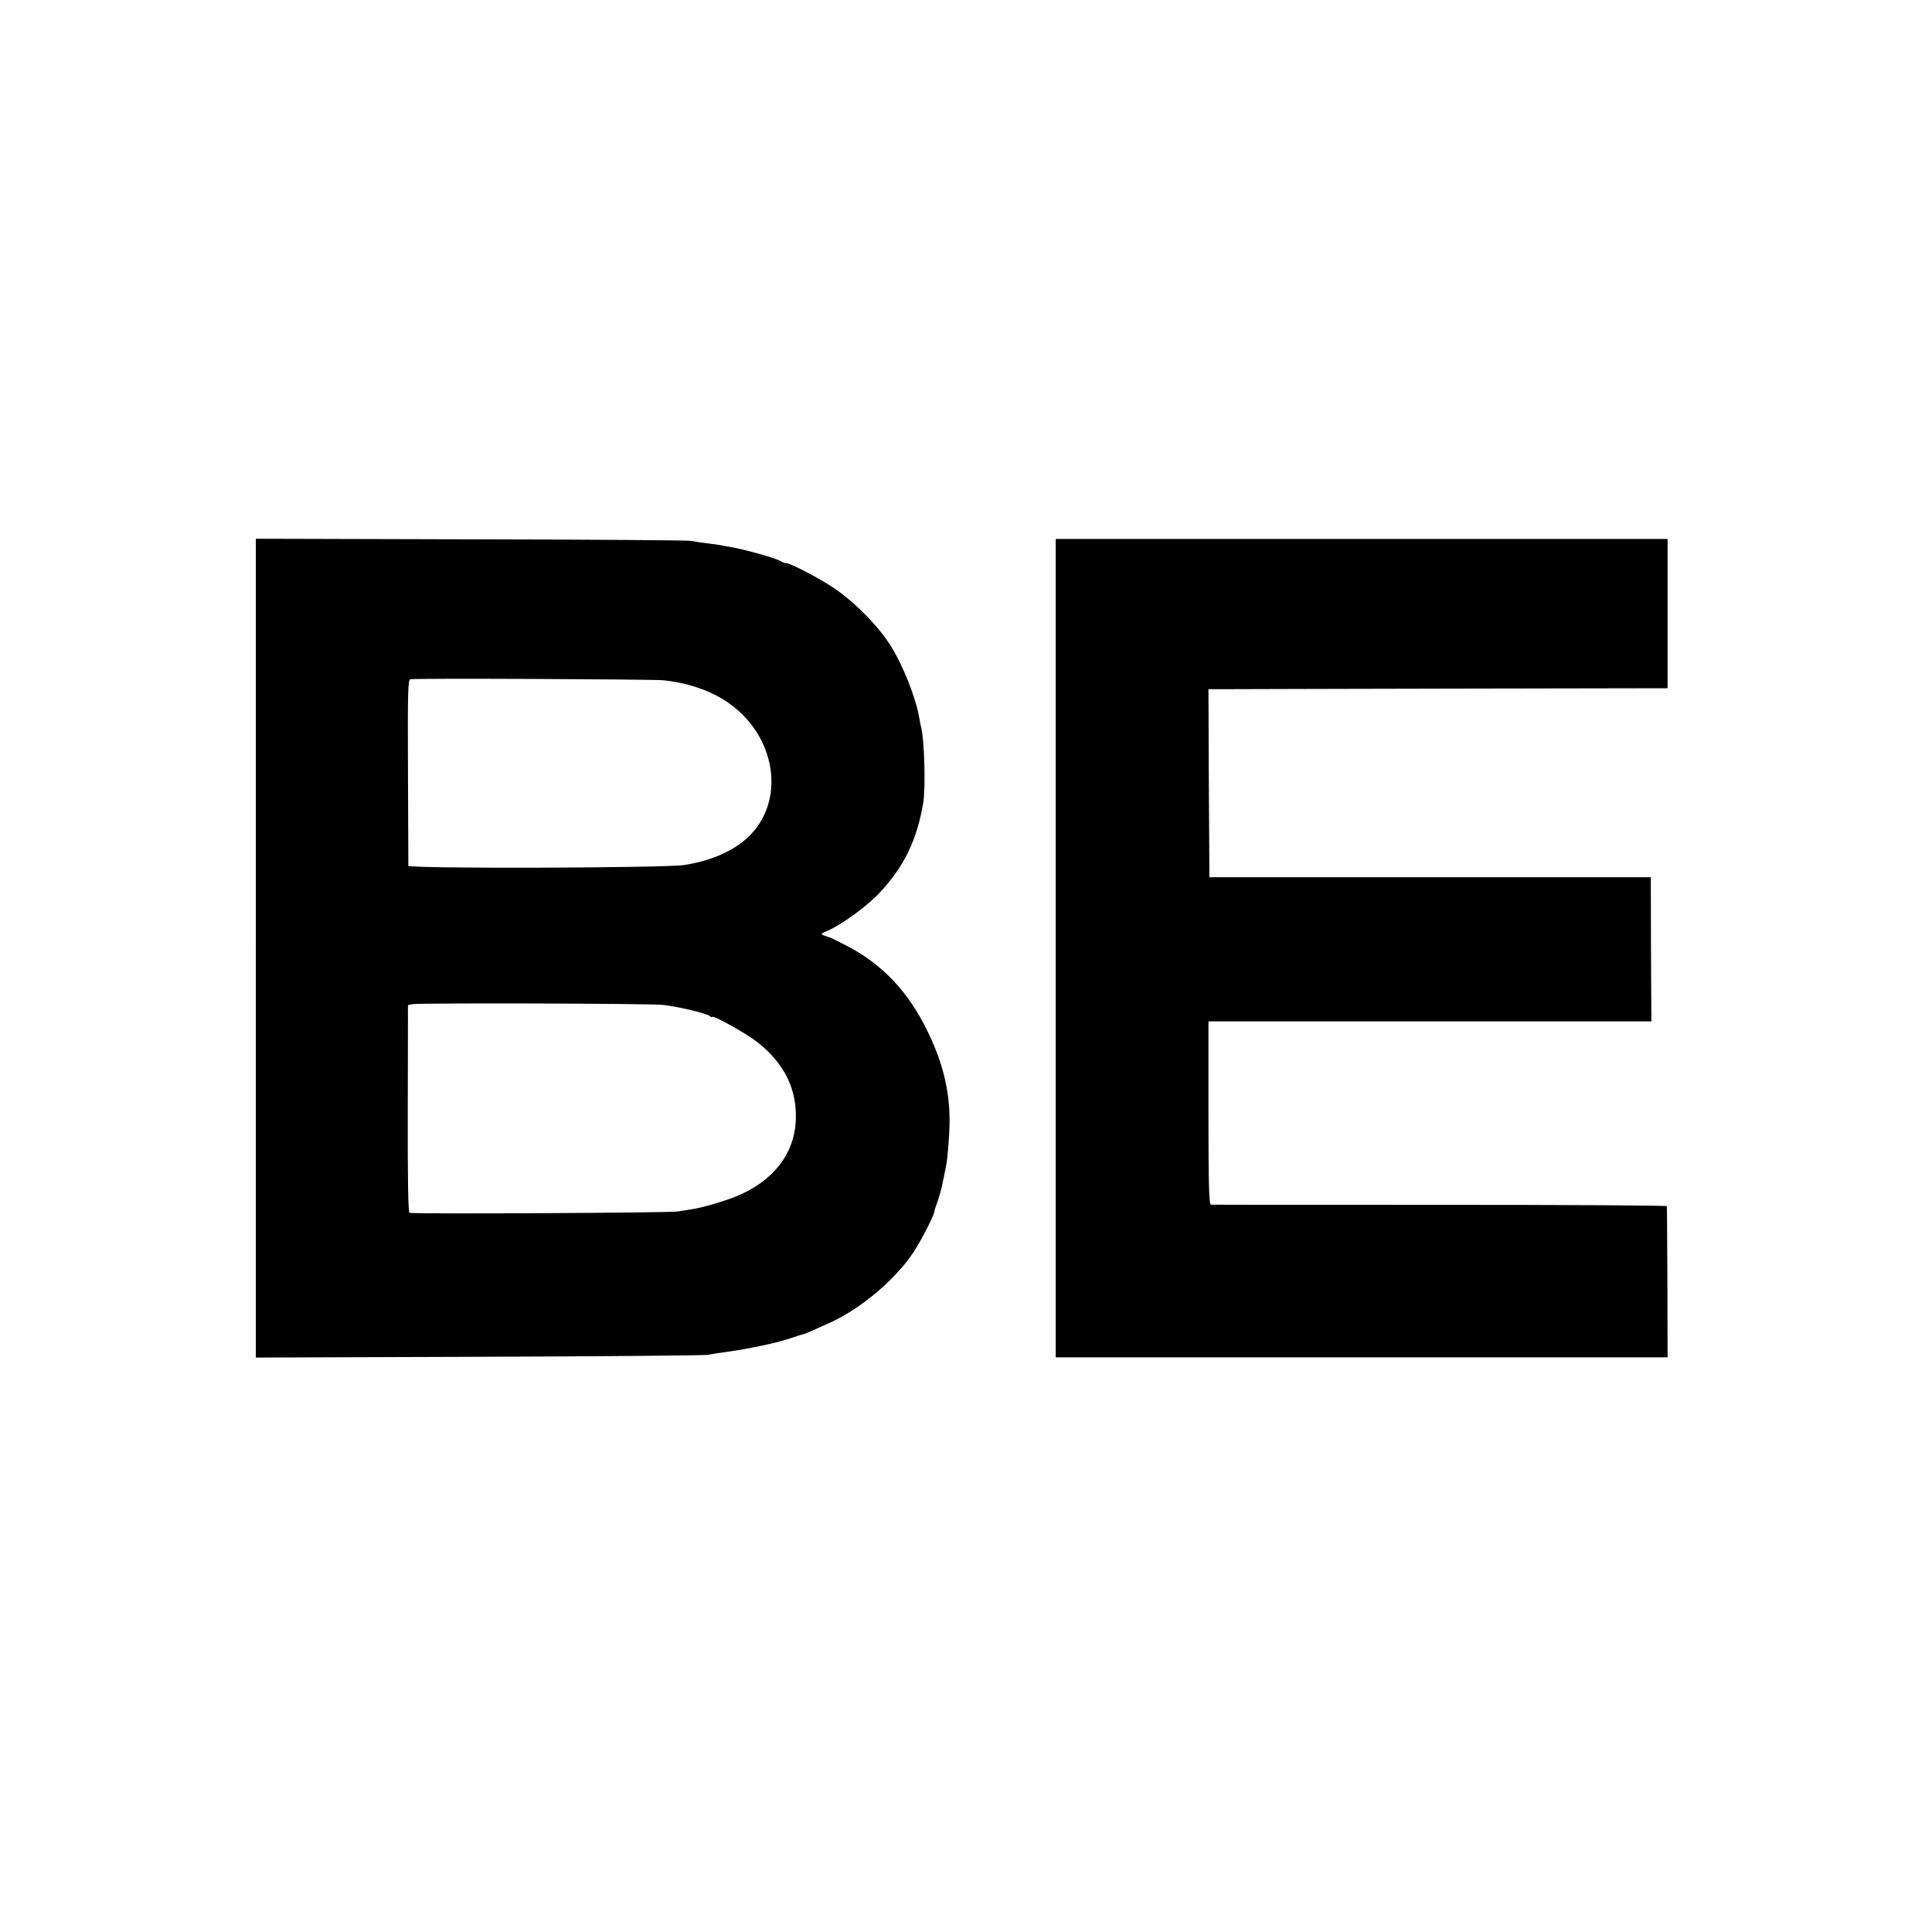
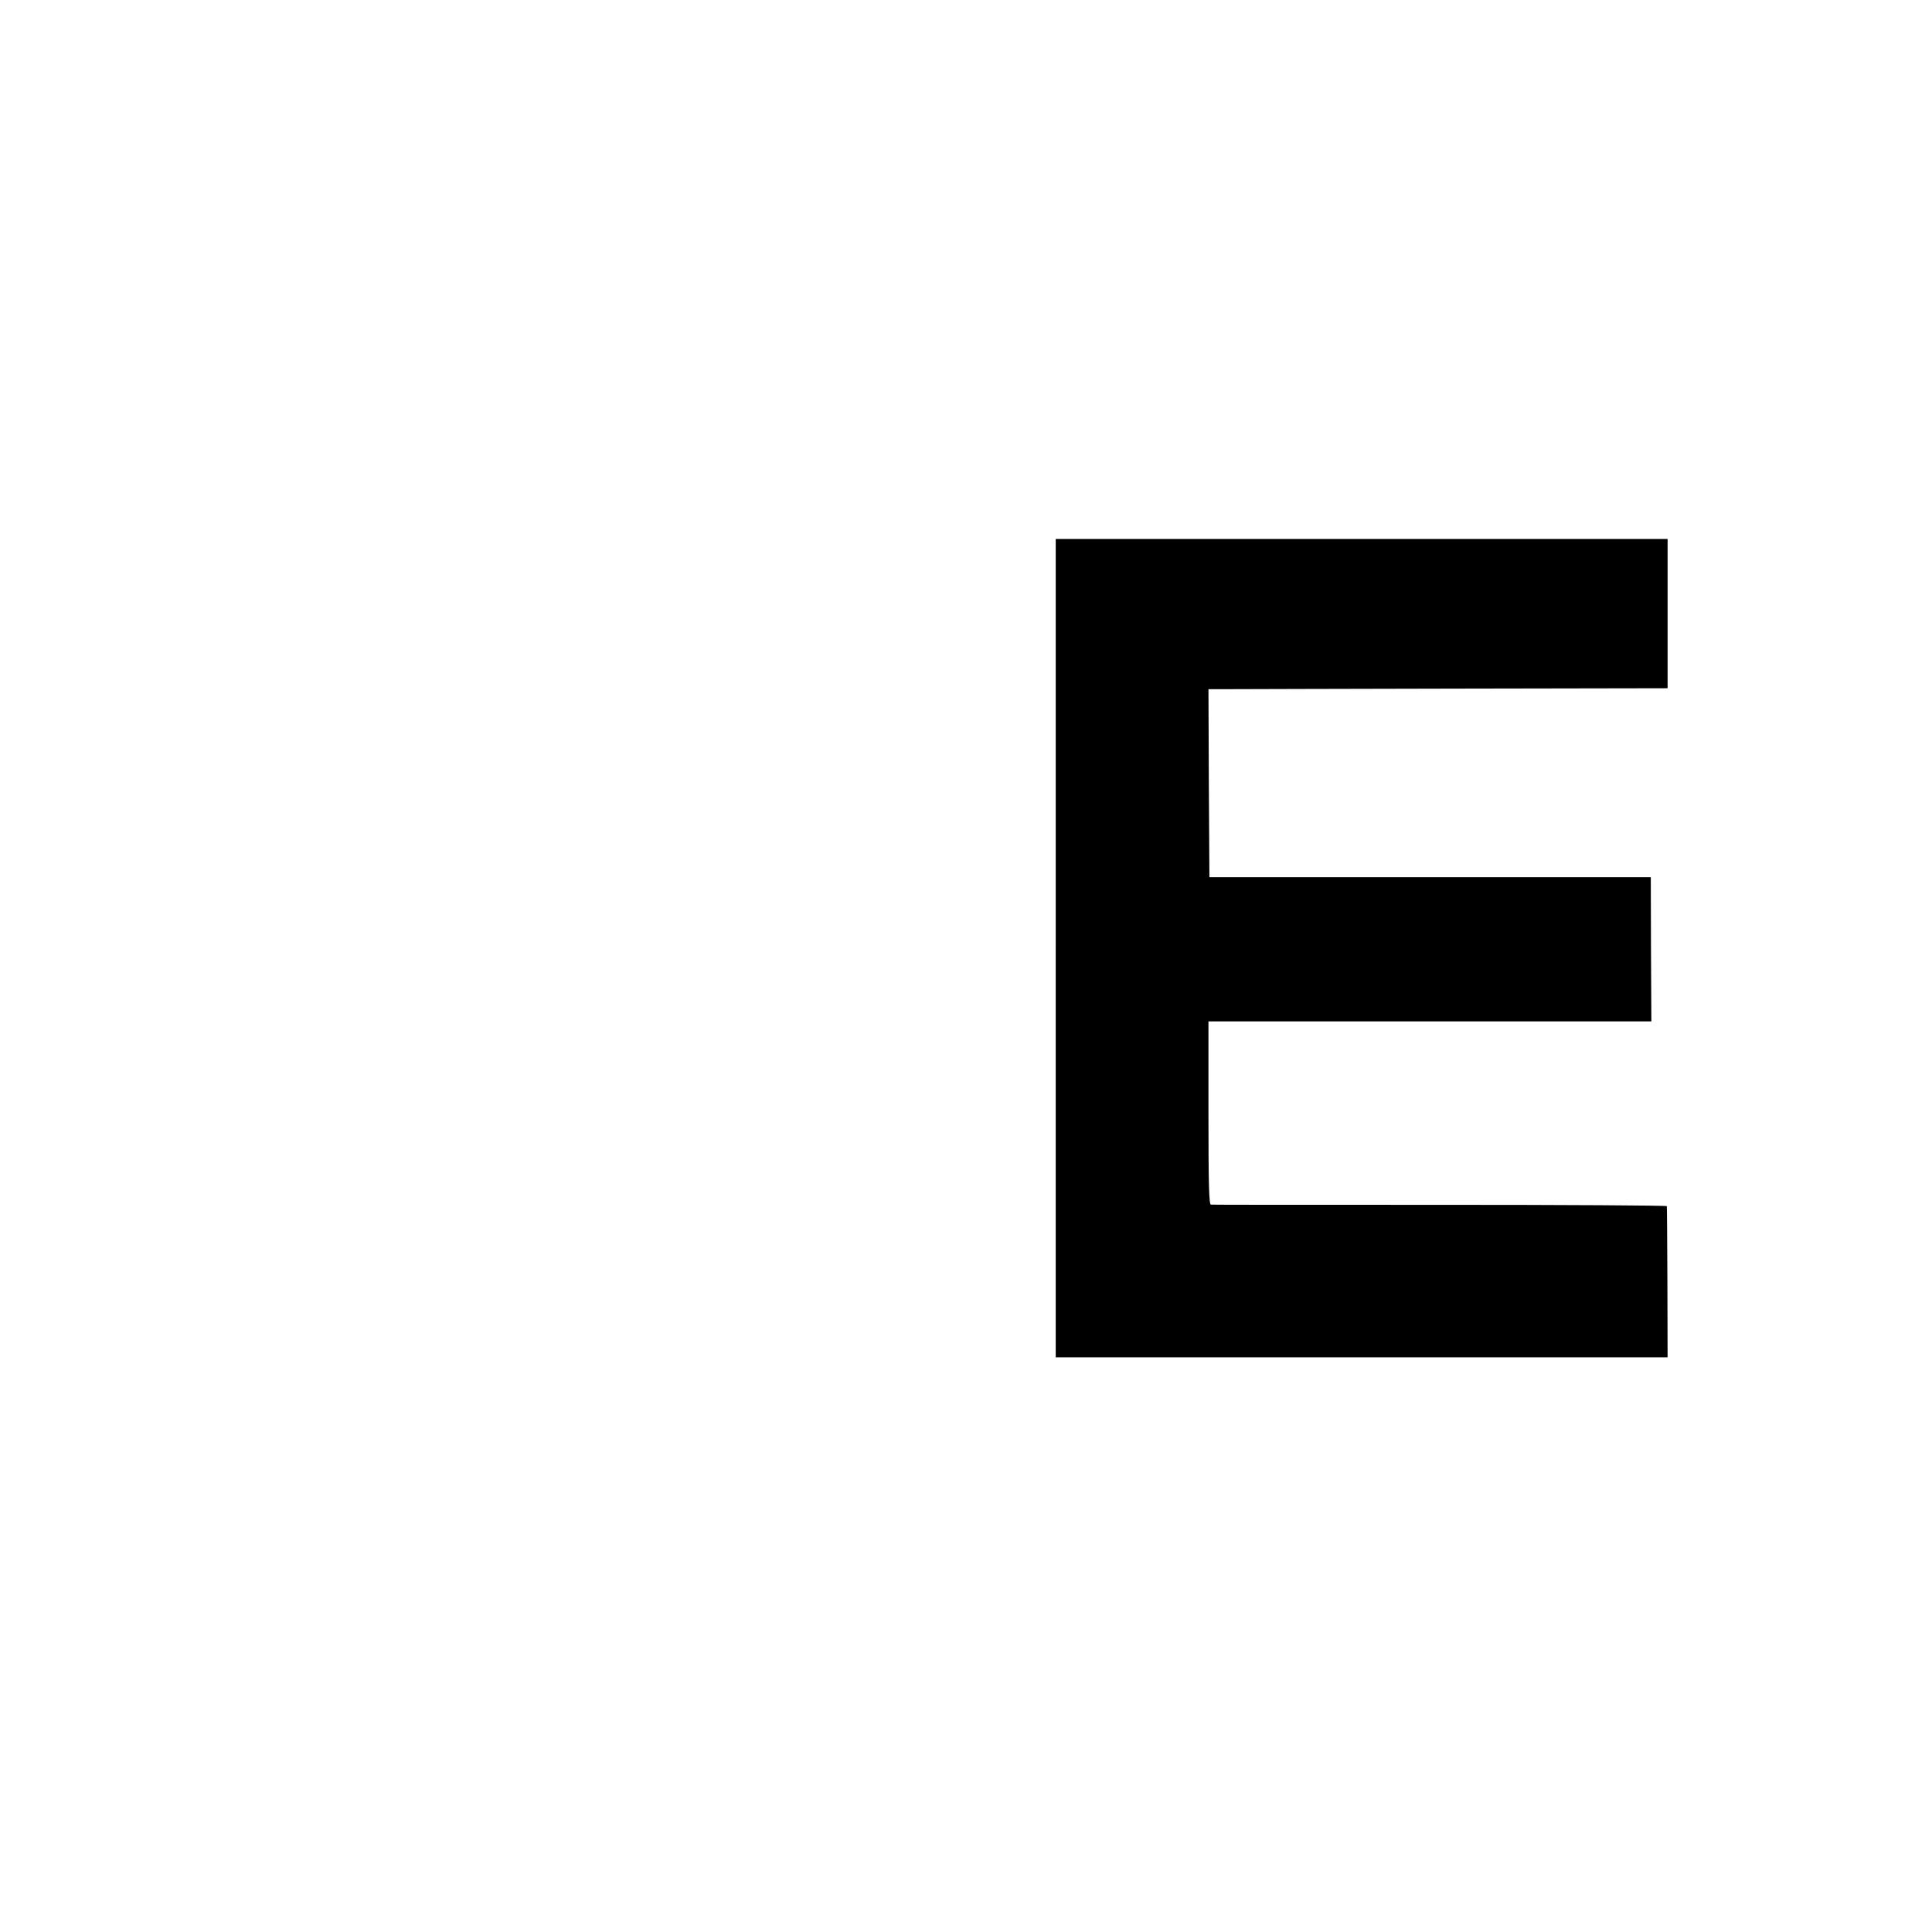
<svg xmlns="http://www.w3.org/2000/svg" version="1.0" width="1012pt" height="1012pt" viewBox="0 0 1012 1012" preserveAspectRatio="xMidYMid meet">
  <g transform="translate(0,1012) scale(0.1,-0.1)" fill="#000000" stroke="none">
-     <path d="M1340 5154 l0 -2145 1163 4 c639 2 1180 7 1202 10 22 4 72 12 110 17 109 15 260 47 325 70 47 16 65 21 67 21 4 -1 74 30 148 64 157 73 336 224 428 363 42 63 107 189 111 215 1 7 7 26 13 42 6 17 15 44 19 60 4 17 8 32 9 35 0 3 4 21 8 40 4 19 9 46 12 60 9 41 19 171 19 240 0 158 -36 305 -114 465 -101 209 -237 354 -425 451 -47 24 -88 45 -93 45 -4 1 -16 5 -27 9 -17 7 -15 10 19 24 71 30 205 127 272 198 129 137 197 277 230 473 13 77 6 335 -11 395 -2 8 -7 31 -10 50 -17 102 -84 273 -148 375 -62 100 -182 224 -292 300 -74 51 -233 135 -257 135 -8 0 -18 4 -24 8 -18 15 -182 62 -274 78 -25 4 -47 8 -50 9 -3 1 -32 5 -65 9 -33 4 -71 10 -85 13 -14 3 -532 7 -1152 8 l-1128 3 0 -2144z m2130 1403 c122 -11 246 -52 333 -110 266 -175 319 -529 108 -719 -77 -69 -189 -117 -326 -139 -102 -16 -1445 -20 -1446 -4 0 5 -1 227 -2 492 -2 411 0 483 12 485 28 6 1257 0 1321 -5z m6 -1701 c87 -11 223 -44 242 -58 6 -6 12 -8 12 -5 0 14 181 -87 240 -134 143 -114 208 -251 198 -418 -11 -169 -120 -307 -305 -385 -62 -26 -183 -62 -238 -70 -16 -2 -50 -8 -75 -12 -43 -7 -1384 -14 -1405 -7 -7 2 -10 192 -9 545 l1 543 22 5 c31 7 1257 4 1317 -4z" />
    <path d="M5530 5153 l0 -2143 1603 0 1602 0 -1 393 c-1 215 -2 395 -3 399 0 4 -535 7 -1188 7 -654 0 -1194 0 -1200 1 -10 0 -13 103 -13 480 l0 480 1160 0 1160 0 -2 378 -1 377 -1156 0 -1156 0 -3 493 -2 492 92 0 c51 0 592 2 1203 3 l1110 2 0 391 0 391 -1602 0 -1603 0 0 -2144z" />
  </g>
</svg>